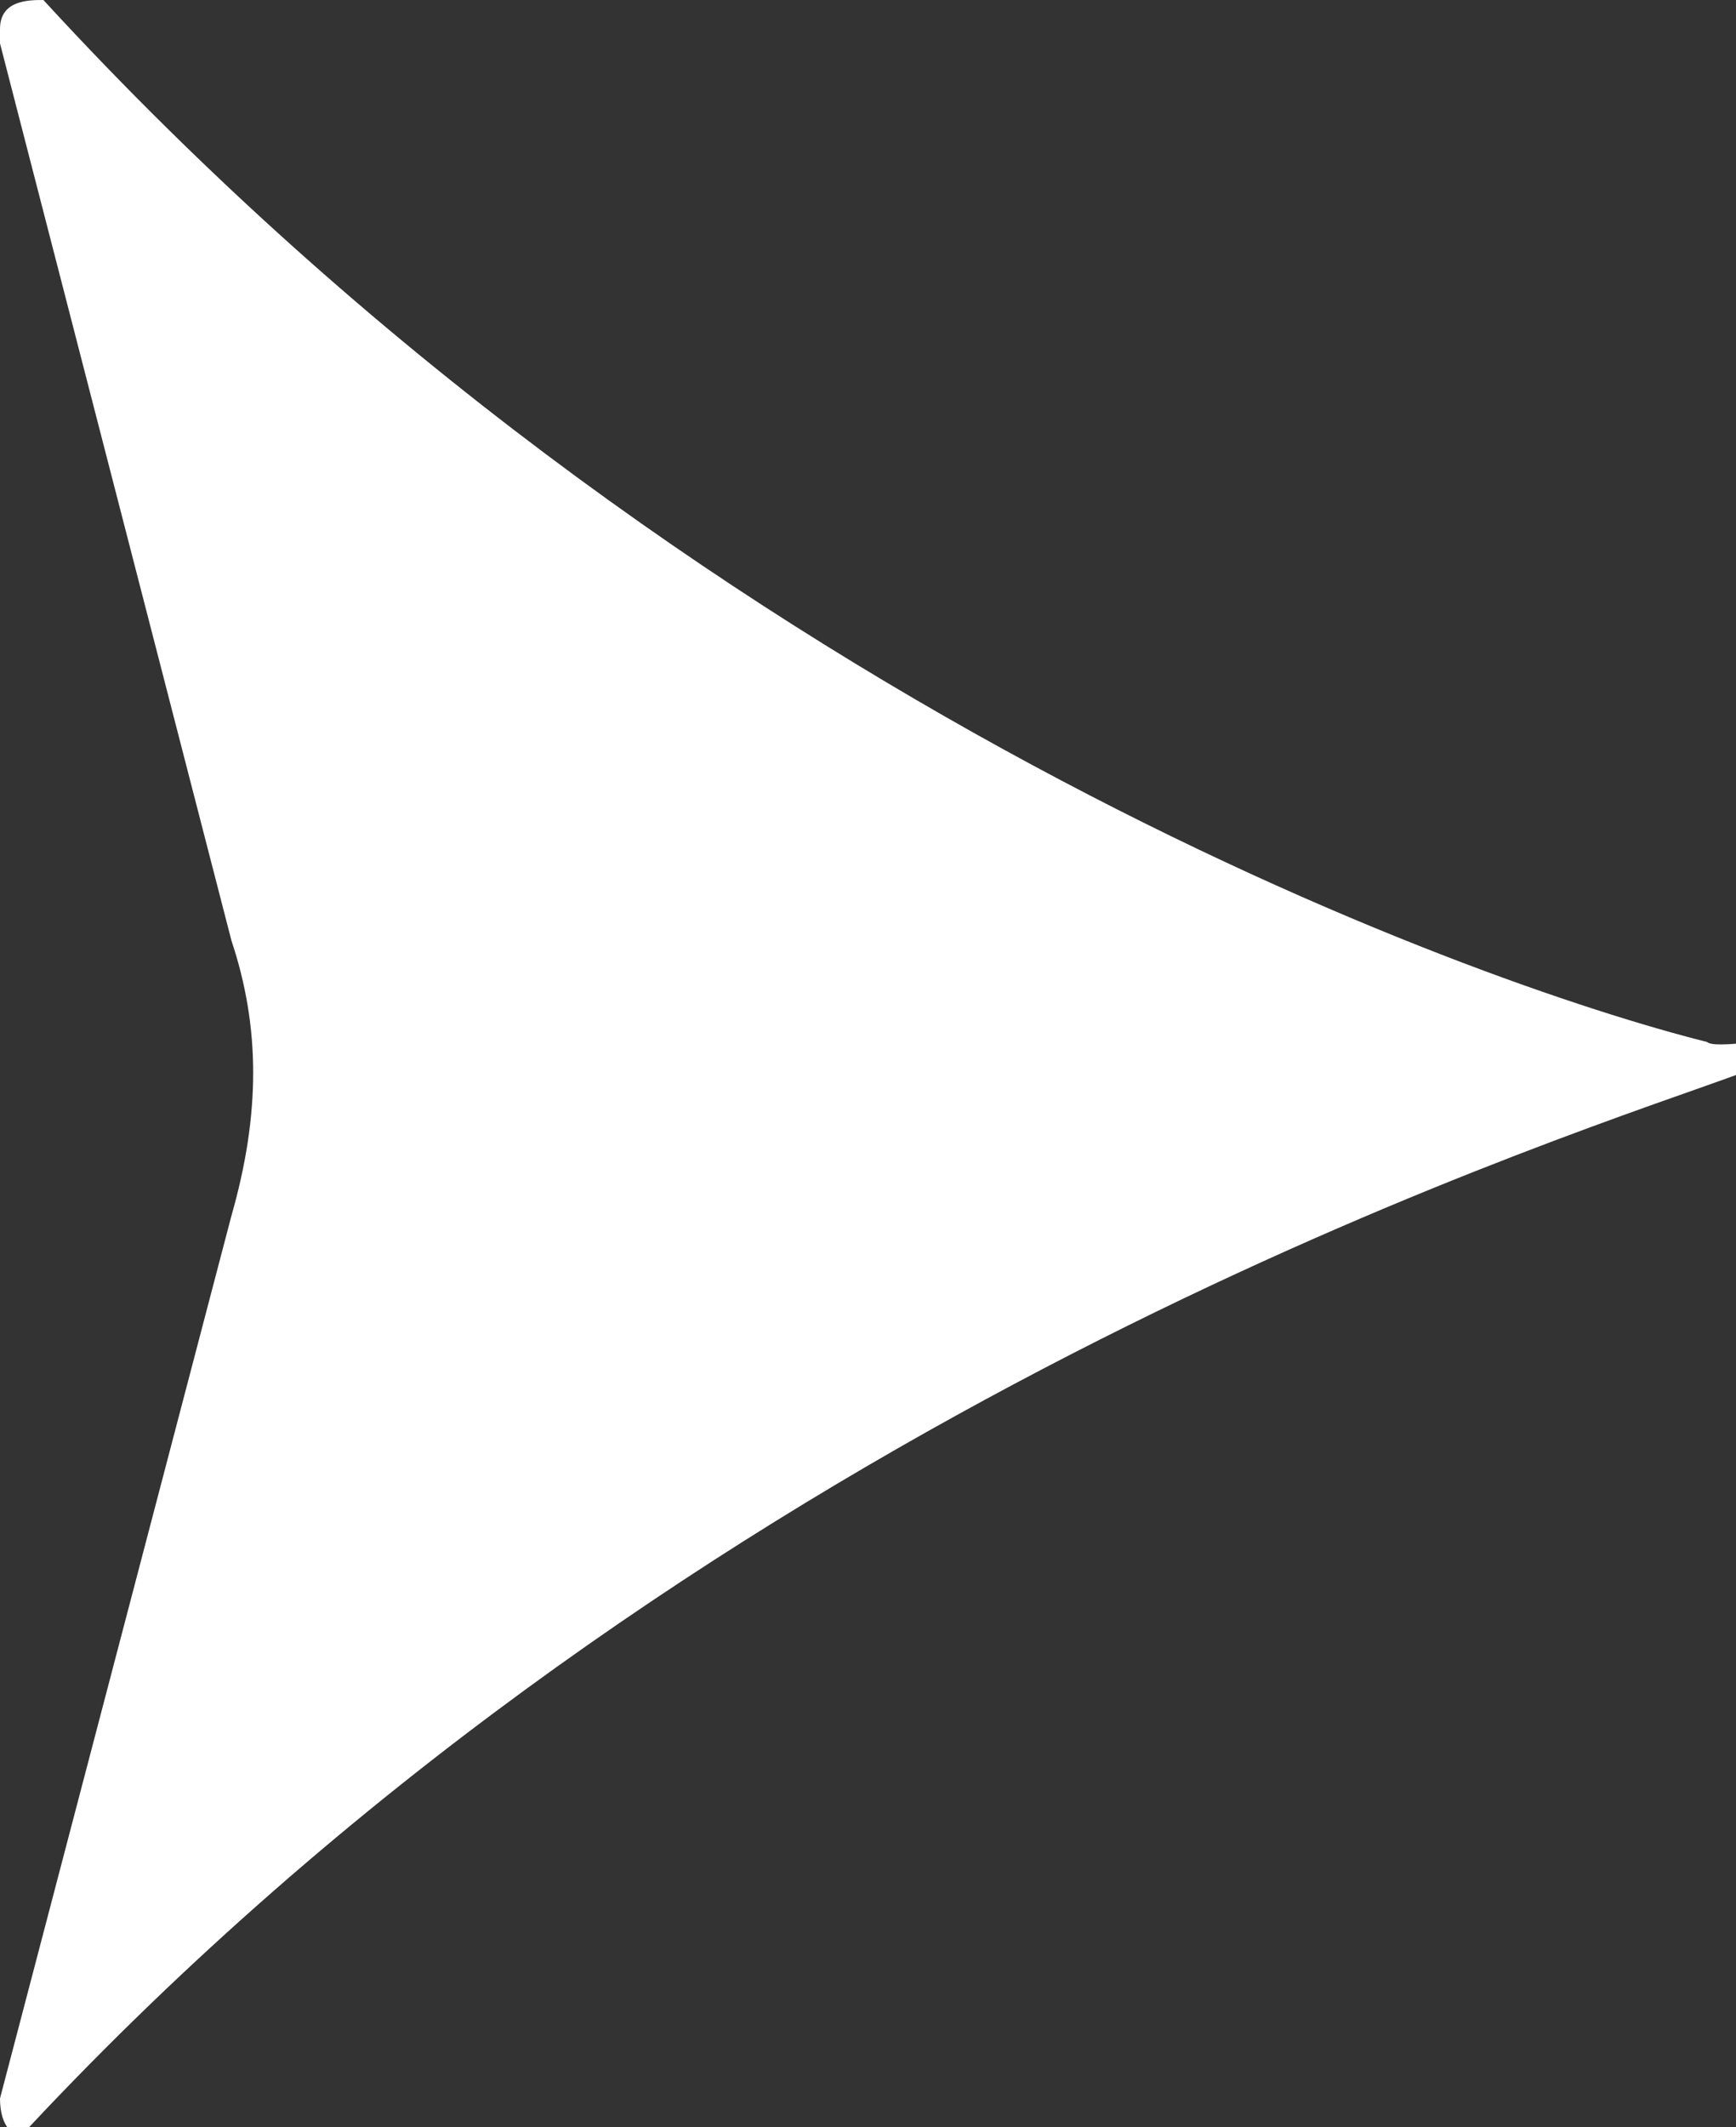
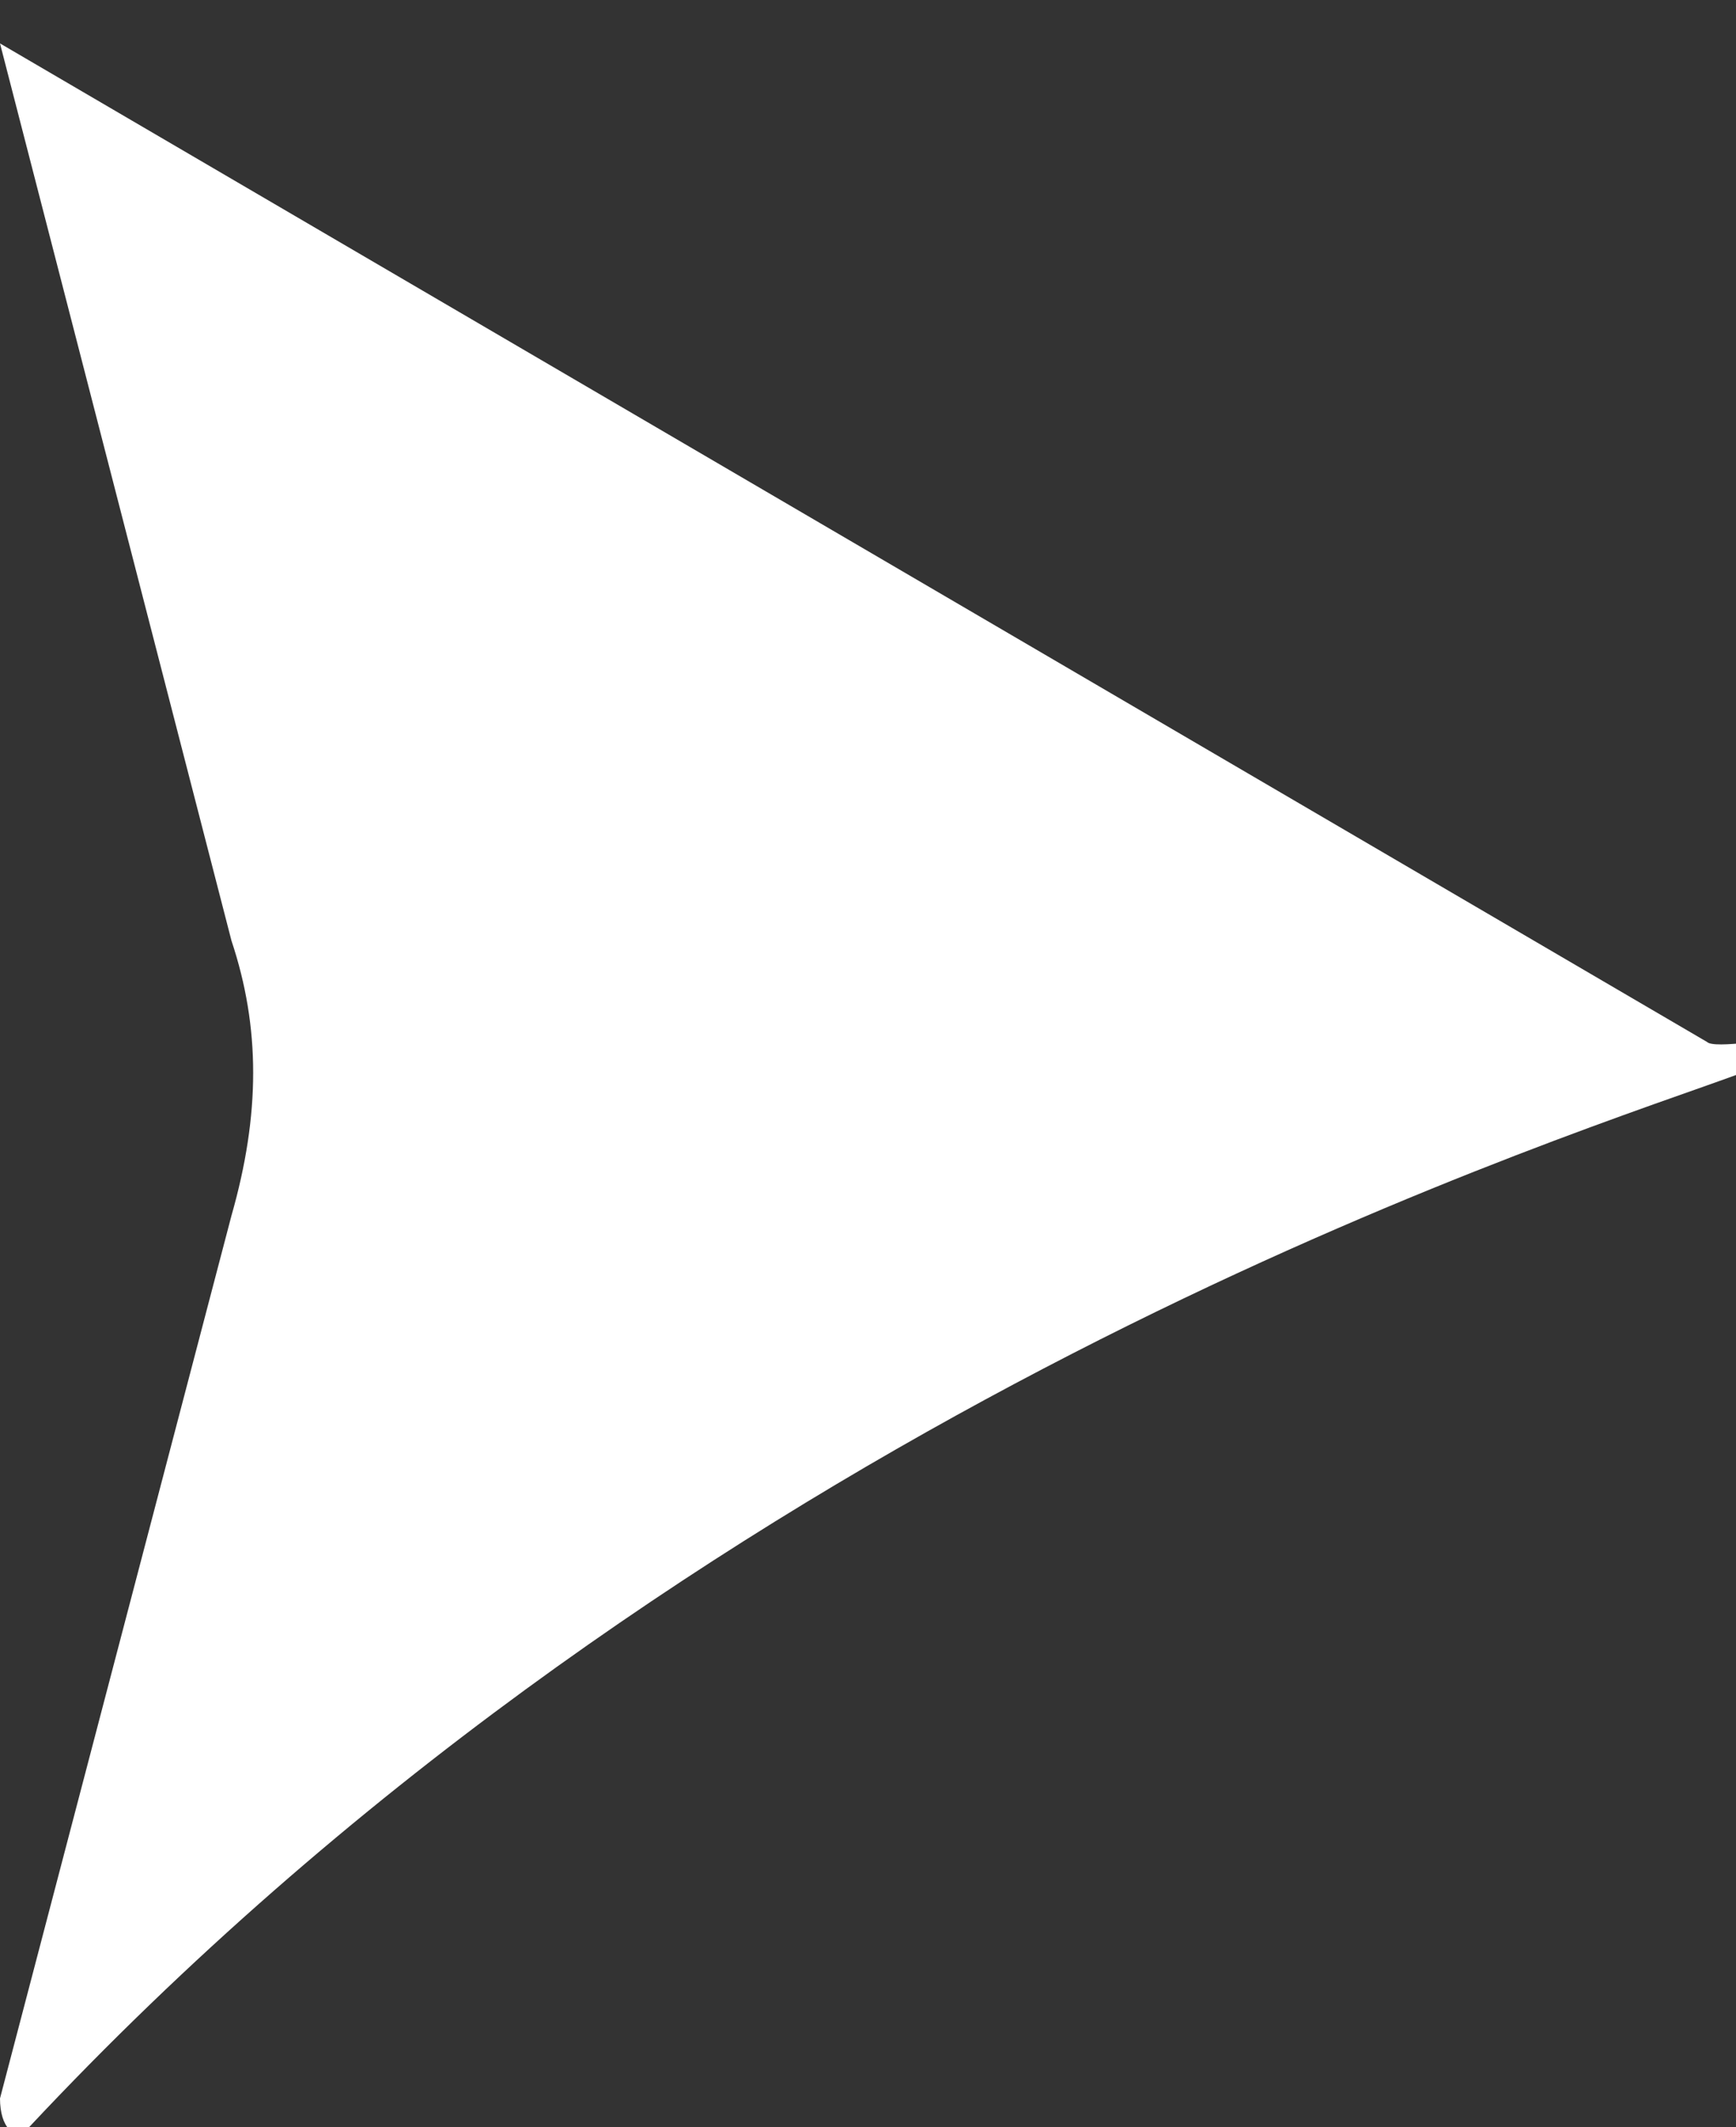
<svg xmlns="http://www.w3.org/2000/svg" version="1.1" viewBox="0 0 12 14.7">
  <rect x="0" y="0" width="12" height="14.7" fill="#333333" stroke="none" />
-   <path class="cls-1" d="M0,.3l1.6,6.2c.2.6.2,1.2,0,1.9L0,14.5c0,.2.1.3.2.2,4.4-4.7,9.9-6.6,11.6-7.2s.1-.2,0-.3C10.2,6.8,4.8,4.9.3,0,.2,0,0,0,0,.2" fill="#ffffff" />
+   <path class="cls-1" d="M0,.3l1.6,6.2c.2.6.2,1.2,0,1.9L0,14.5c0,.2.1.3.2.2,4.4-4.7,9.9-6.6,11.6-7.2s.1-.2,0-.3" fill="#ffffff" />
</svg>